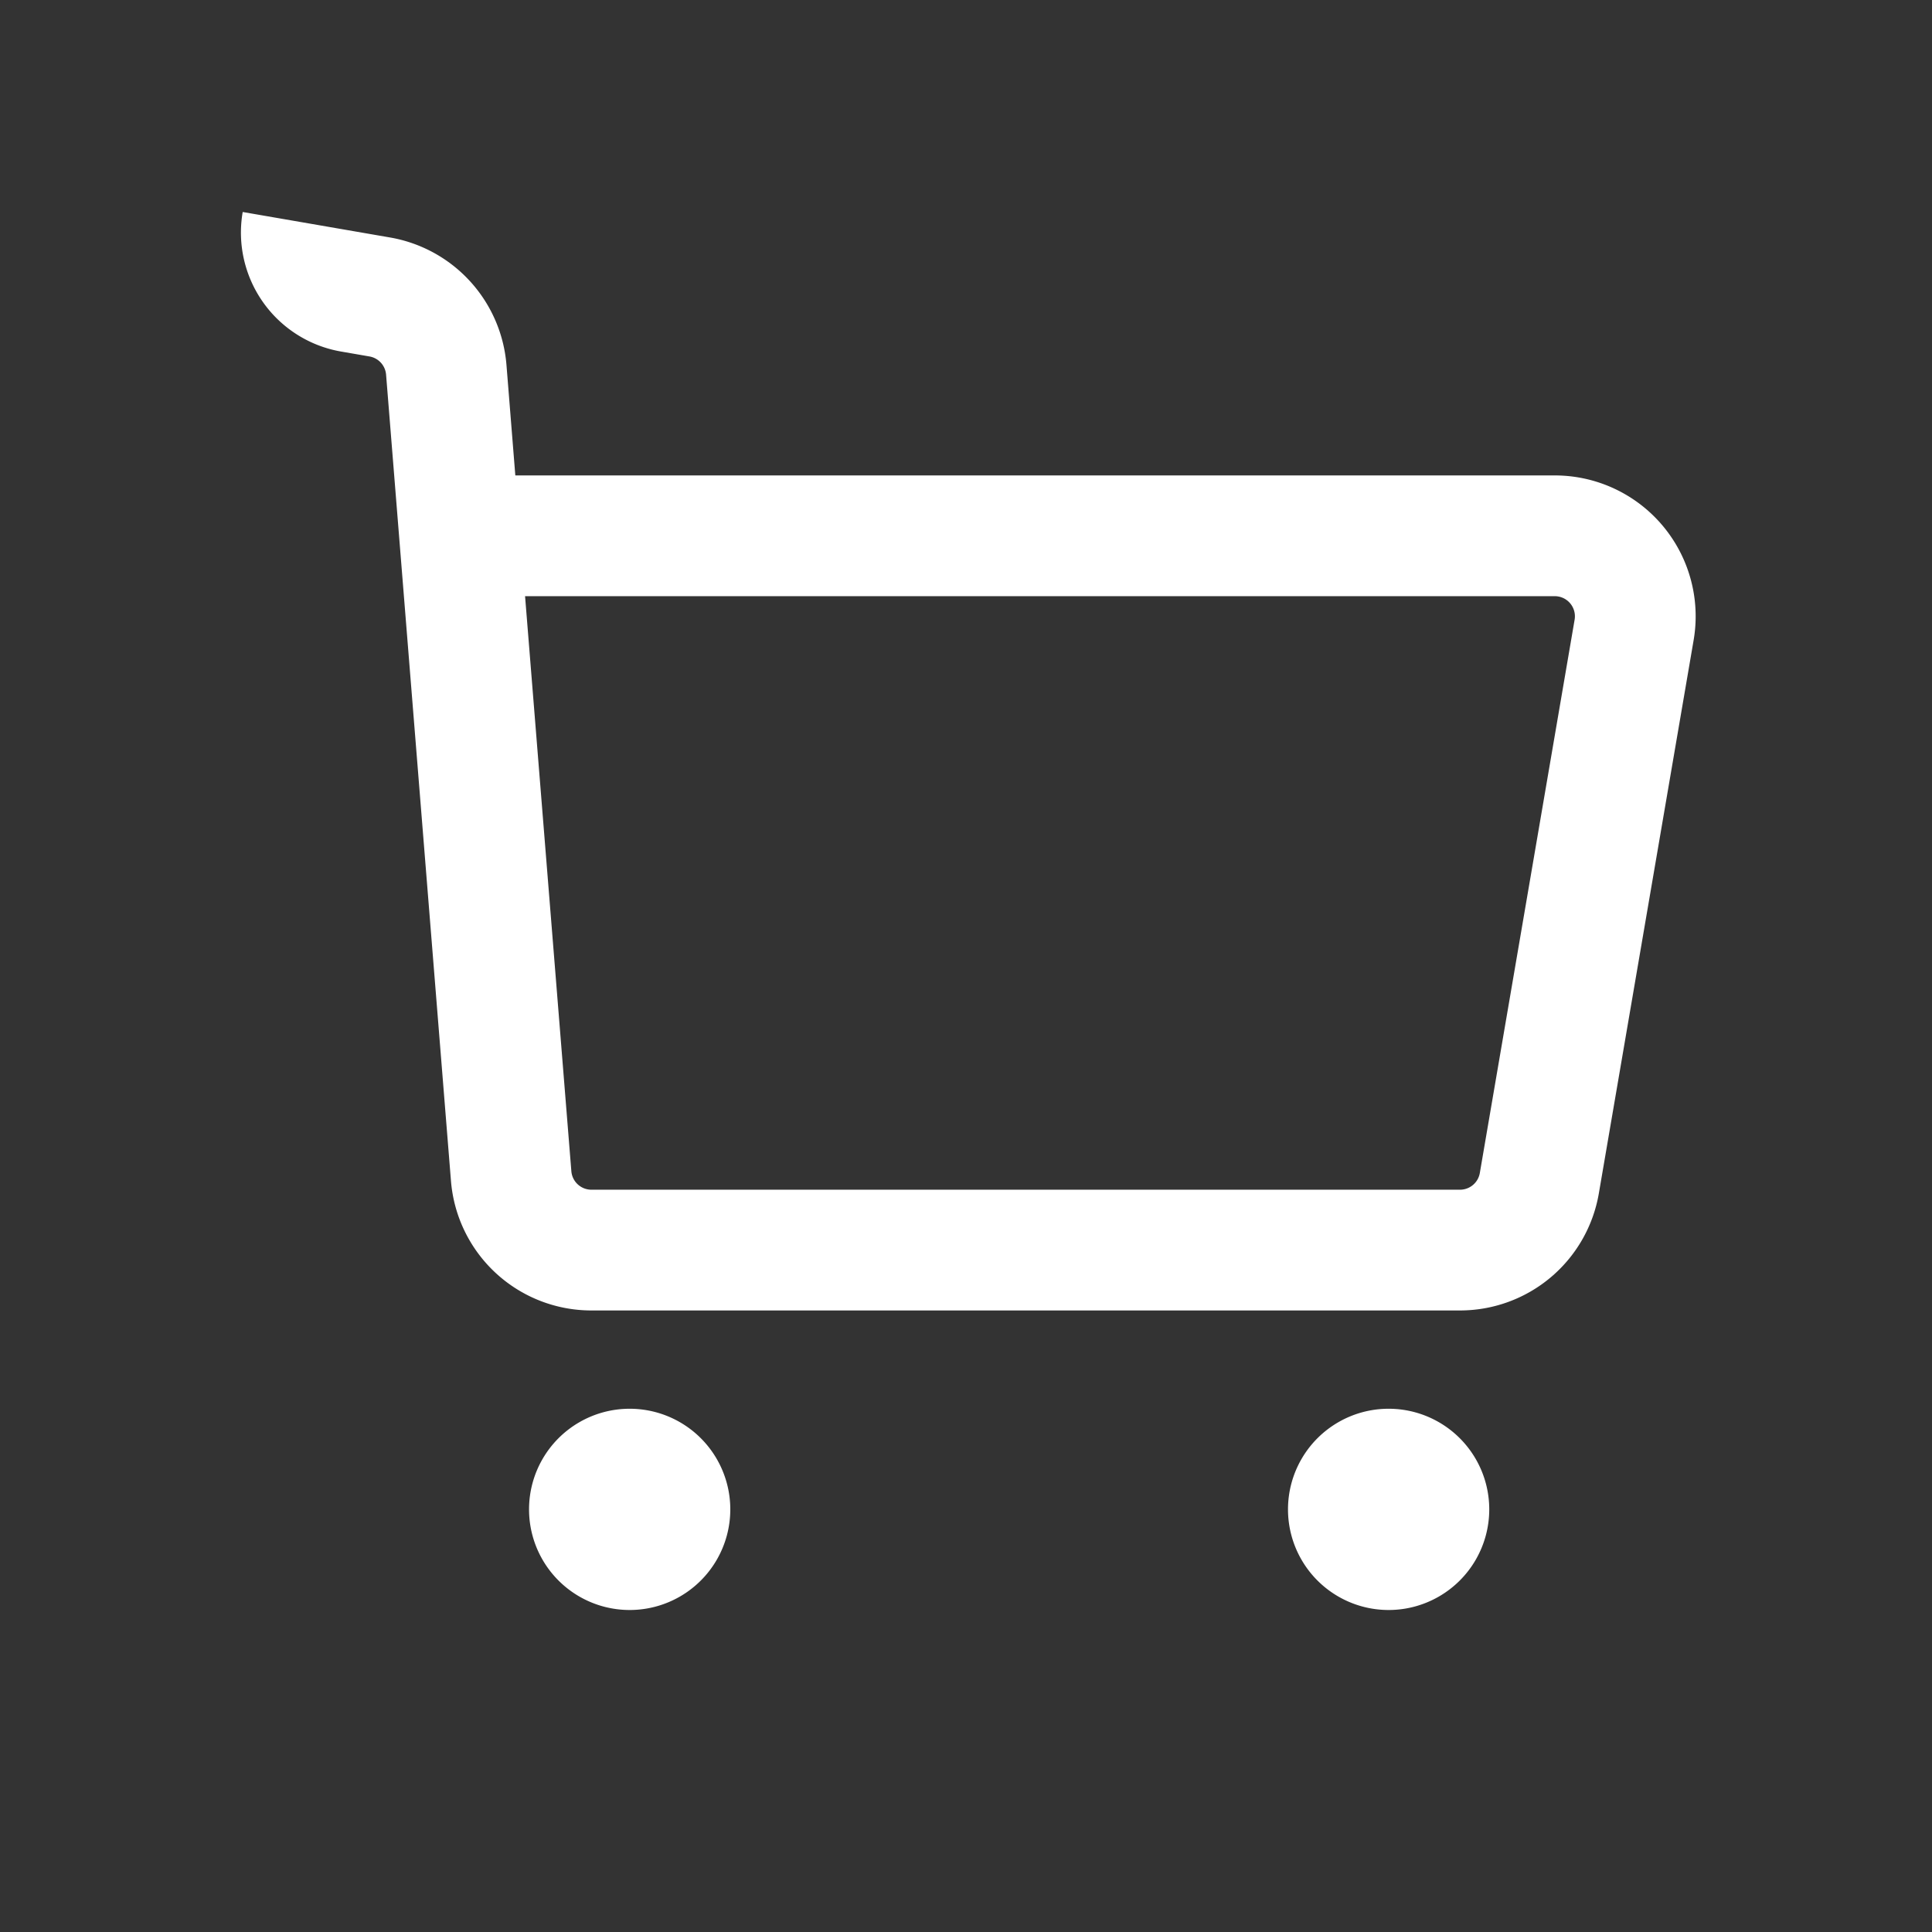
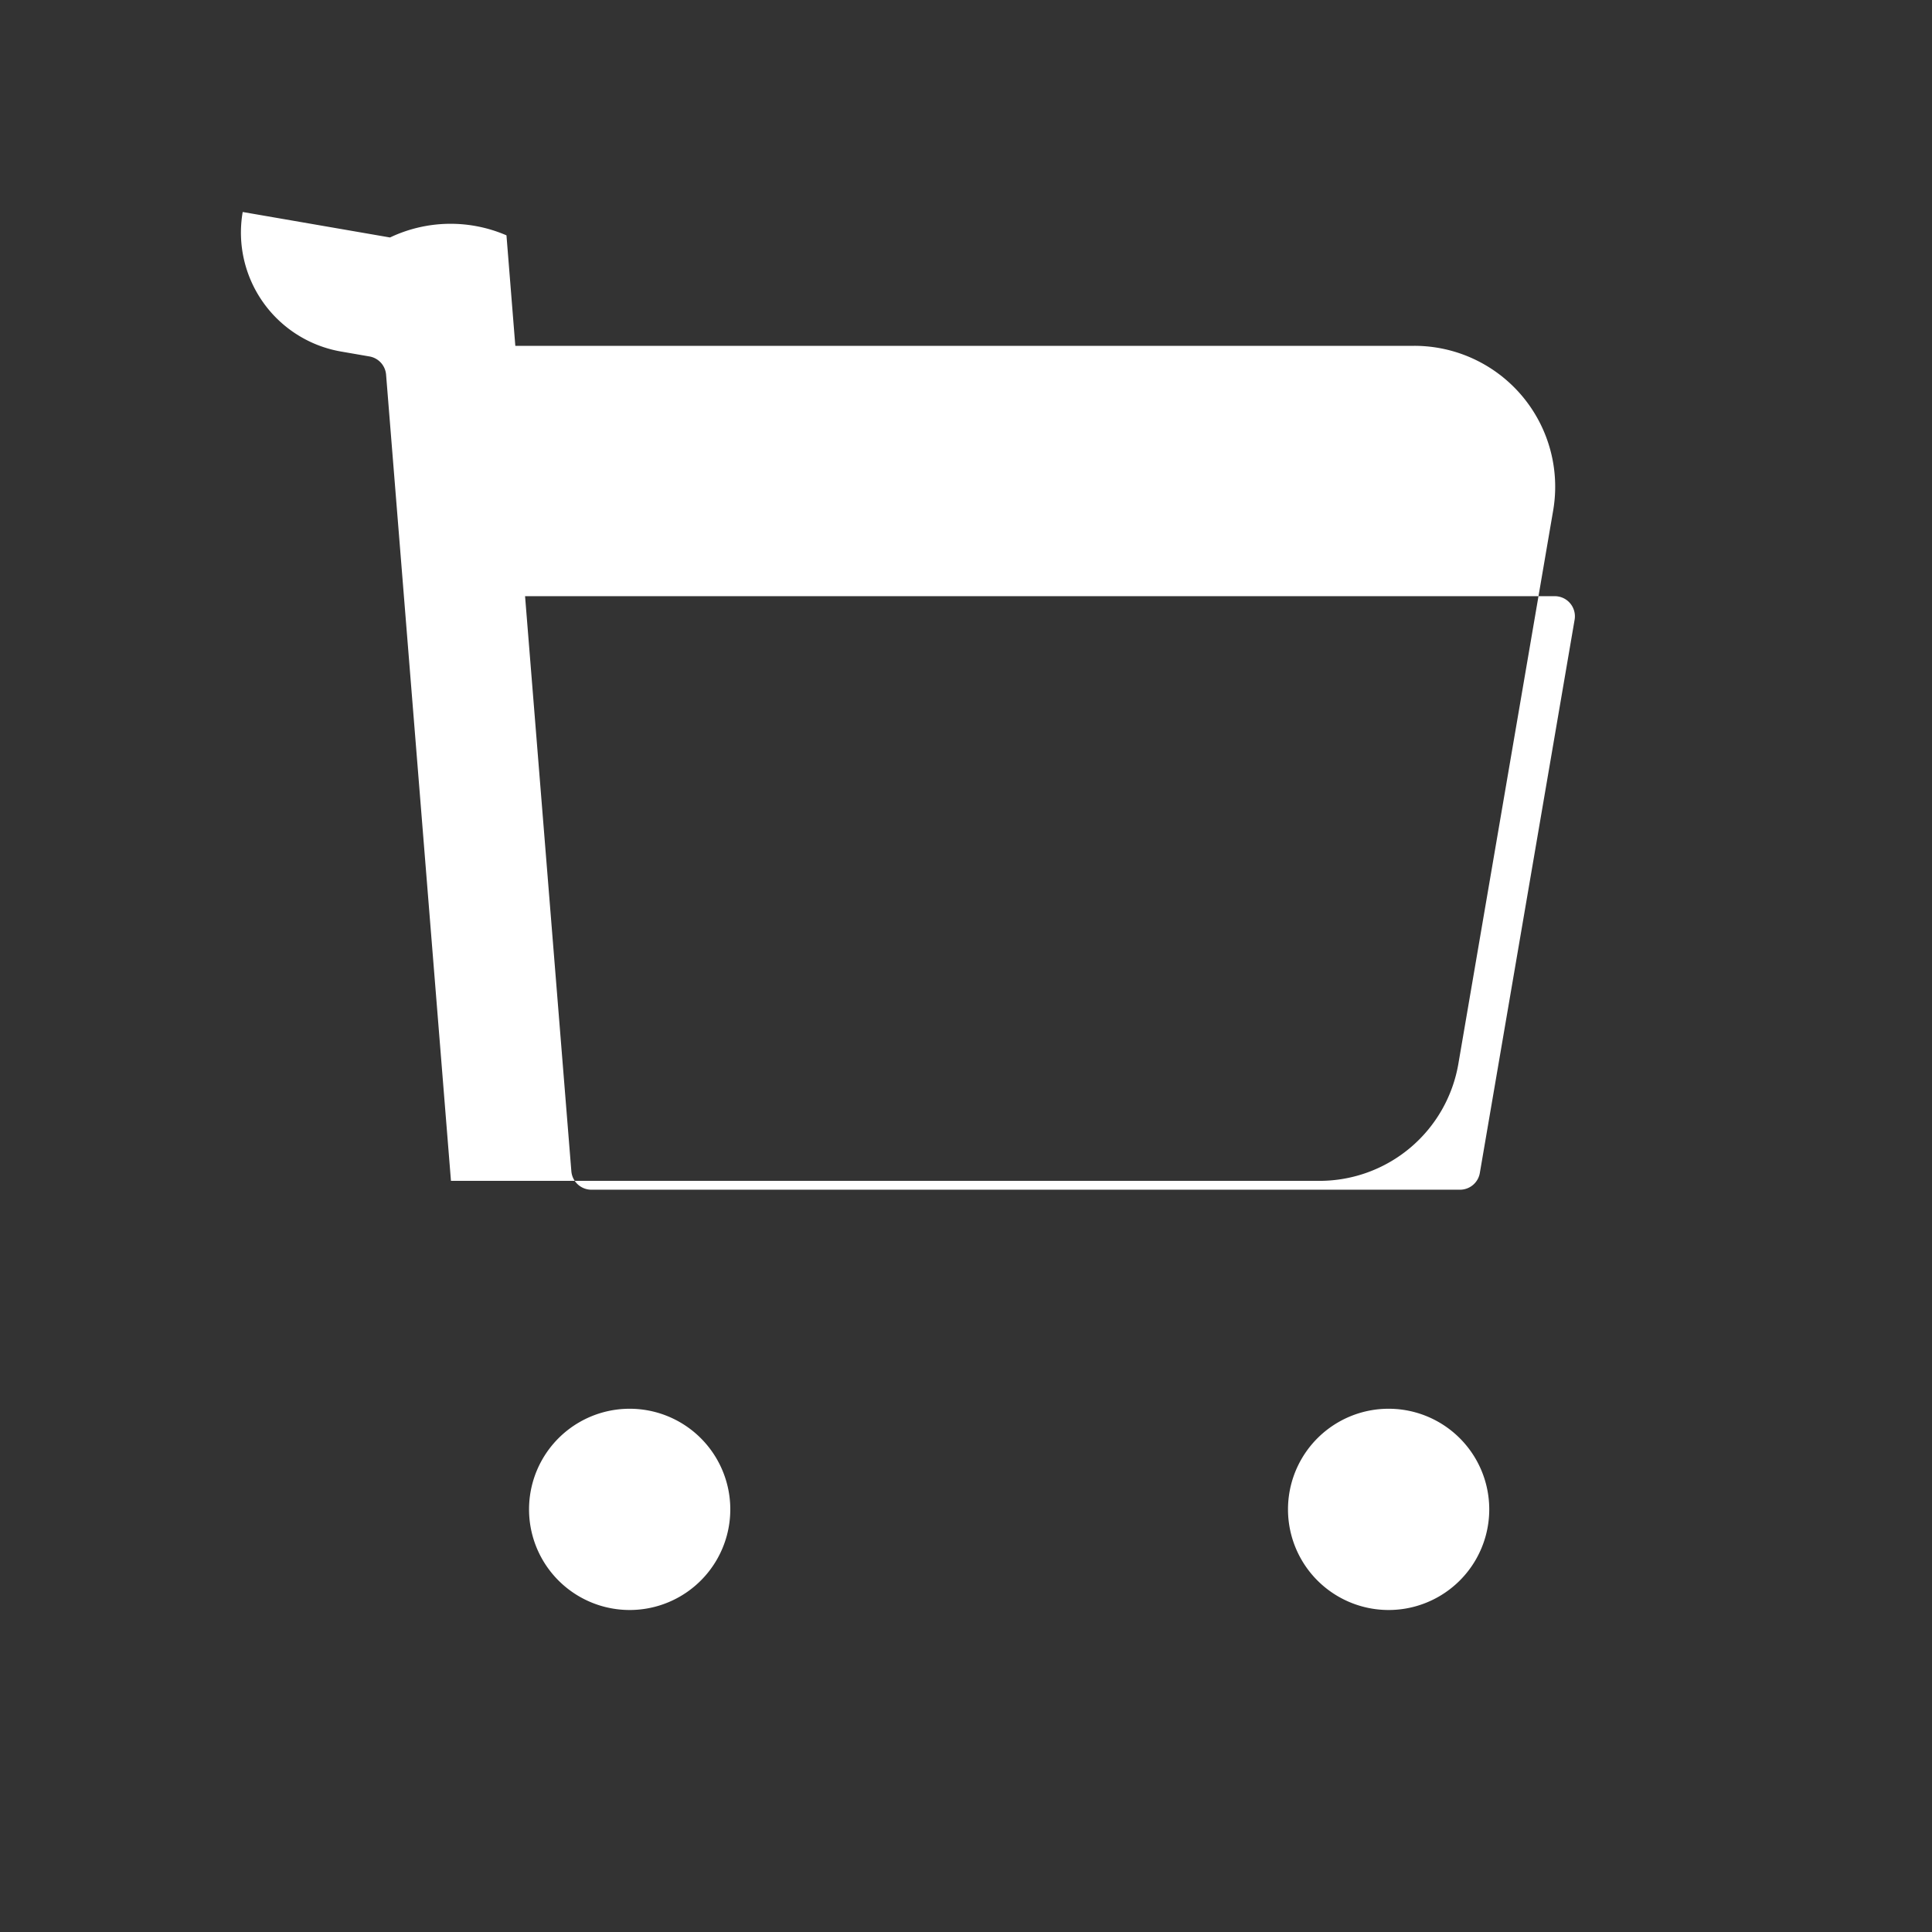
<svg xmlns="http://www.w3.org/2000/svg" viewBox="0 0 1024 1024" width="200" height="200">
  <rect x="0" y="0" width="1024" height="1024" fill="#333333" stroke="none" />
-   <path d="M128.64 112.341a64 64 0 0 0 52.139 73.984l15.04 2.603a10.667 10.667 0 0 1 8.811 9.643l34.389 427.307a74.667 74.667 0 0 0 74.453 68.693h460.373a74.667 74.667 0 0 0 73.579-62.08l50.24-293.227a74.667 74.667 0 0 0-73.6-87.275H273.131l-4.693-58.56A74.667 74.667 0 0 0 206.72 125.867l-78.08-13.504z m149.653 203.648h545.771a10.667 10.667 0 0 1 10.517 12.459l-50.24 293.248a10.667 10.667 0 0 1-10.517 8.875h-460.373a10.667 10.667 0 0 1-10.624-9.813l-24.533-304.768z m2.112 484.011a53.333 53.333 0 1 0 106.667 0 53.333 53.333 0 0 0-106.667 0zM736 853.333a53.333 53.333 0 1 1 0-106.667 53.333 53.333 0 0 1 0 106.667z" fill="white" />
+   <path d="M128.64 112.341a64 64 0 0 0 52.139 73.984l15.04 2.603a10.667 10.667 0 0 1 8.811 9.643l34.389 427.307h460.373a74.667 74.667 0 0 0 73.579-62.08l50.24-293.227a74.667 74.667 0 0 0-73.6-87.275H273.131l-4.693-58.56A74.667 74.667 0 0 0 206.72 125.867l-78.08-13.504z m149.653 203.648h545.771a10.667 10.667 0 0 1 10.517 12.459l-50.24 293.248a10.667 10.667 0 0 1-10.517 8.875h-460.373a10.667 10.667 0 0 1-10.624-9.813l-24.533-304.768z m2.112 484.011a53.333 53.333 0 1 0 106.667 0 53.333 53.333 0 0 0-106.667 0zM736 853.333a53.333 53.333 0 1 1 0-106.667 53.333 53.333 0 0 1 0 106.667z" fill="white" />
</svg>